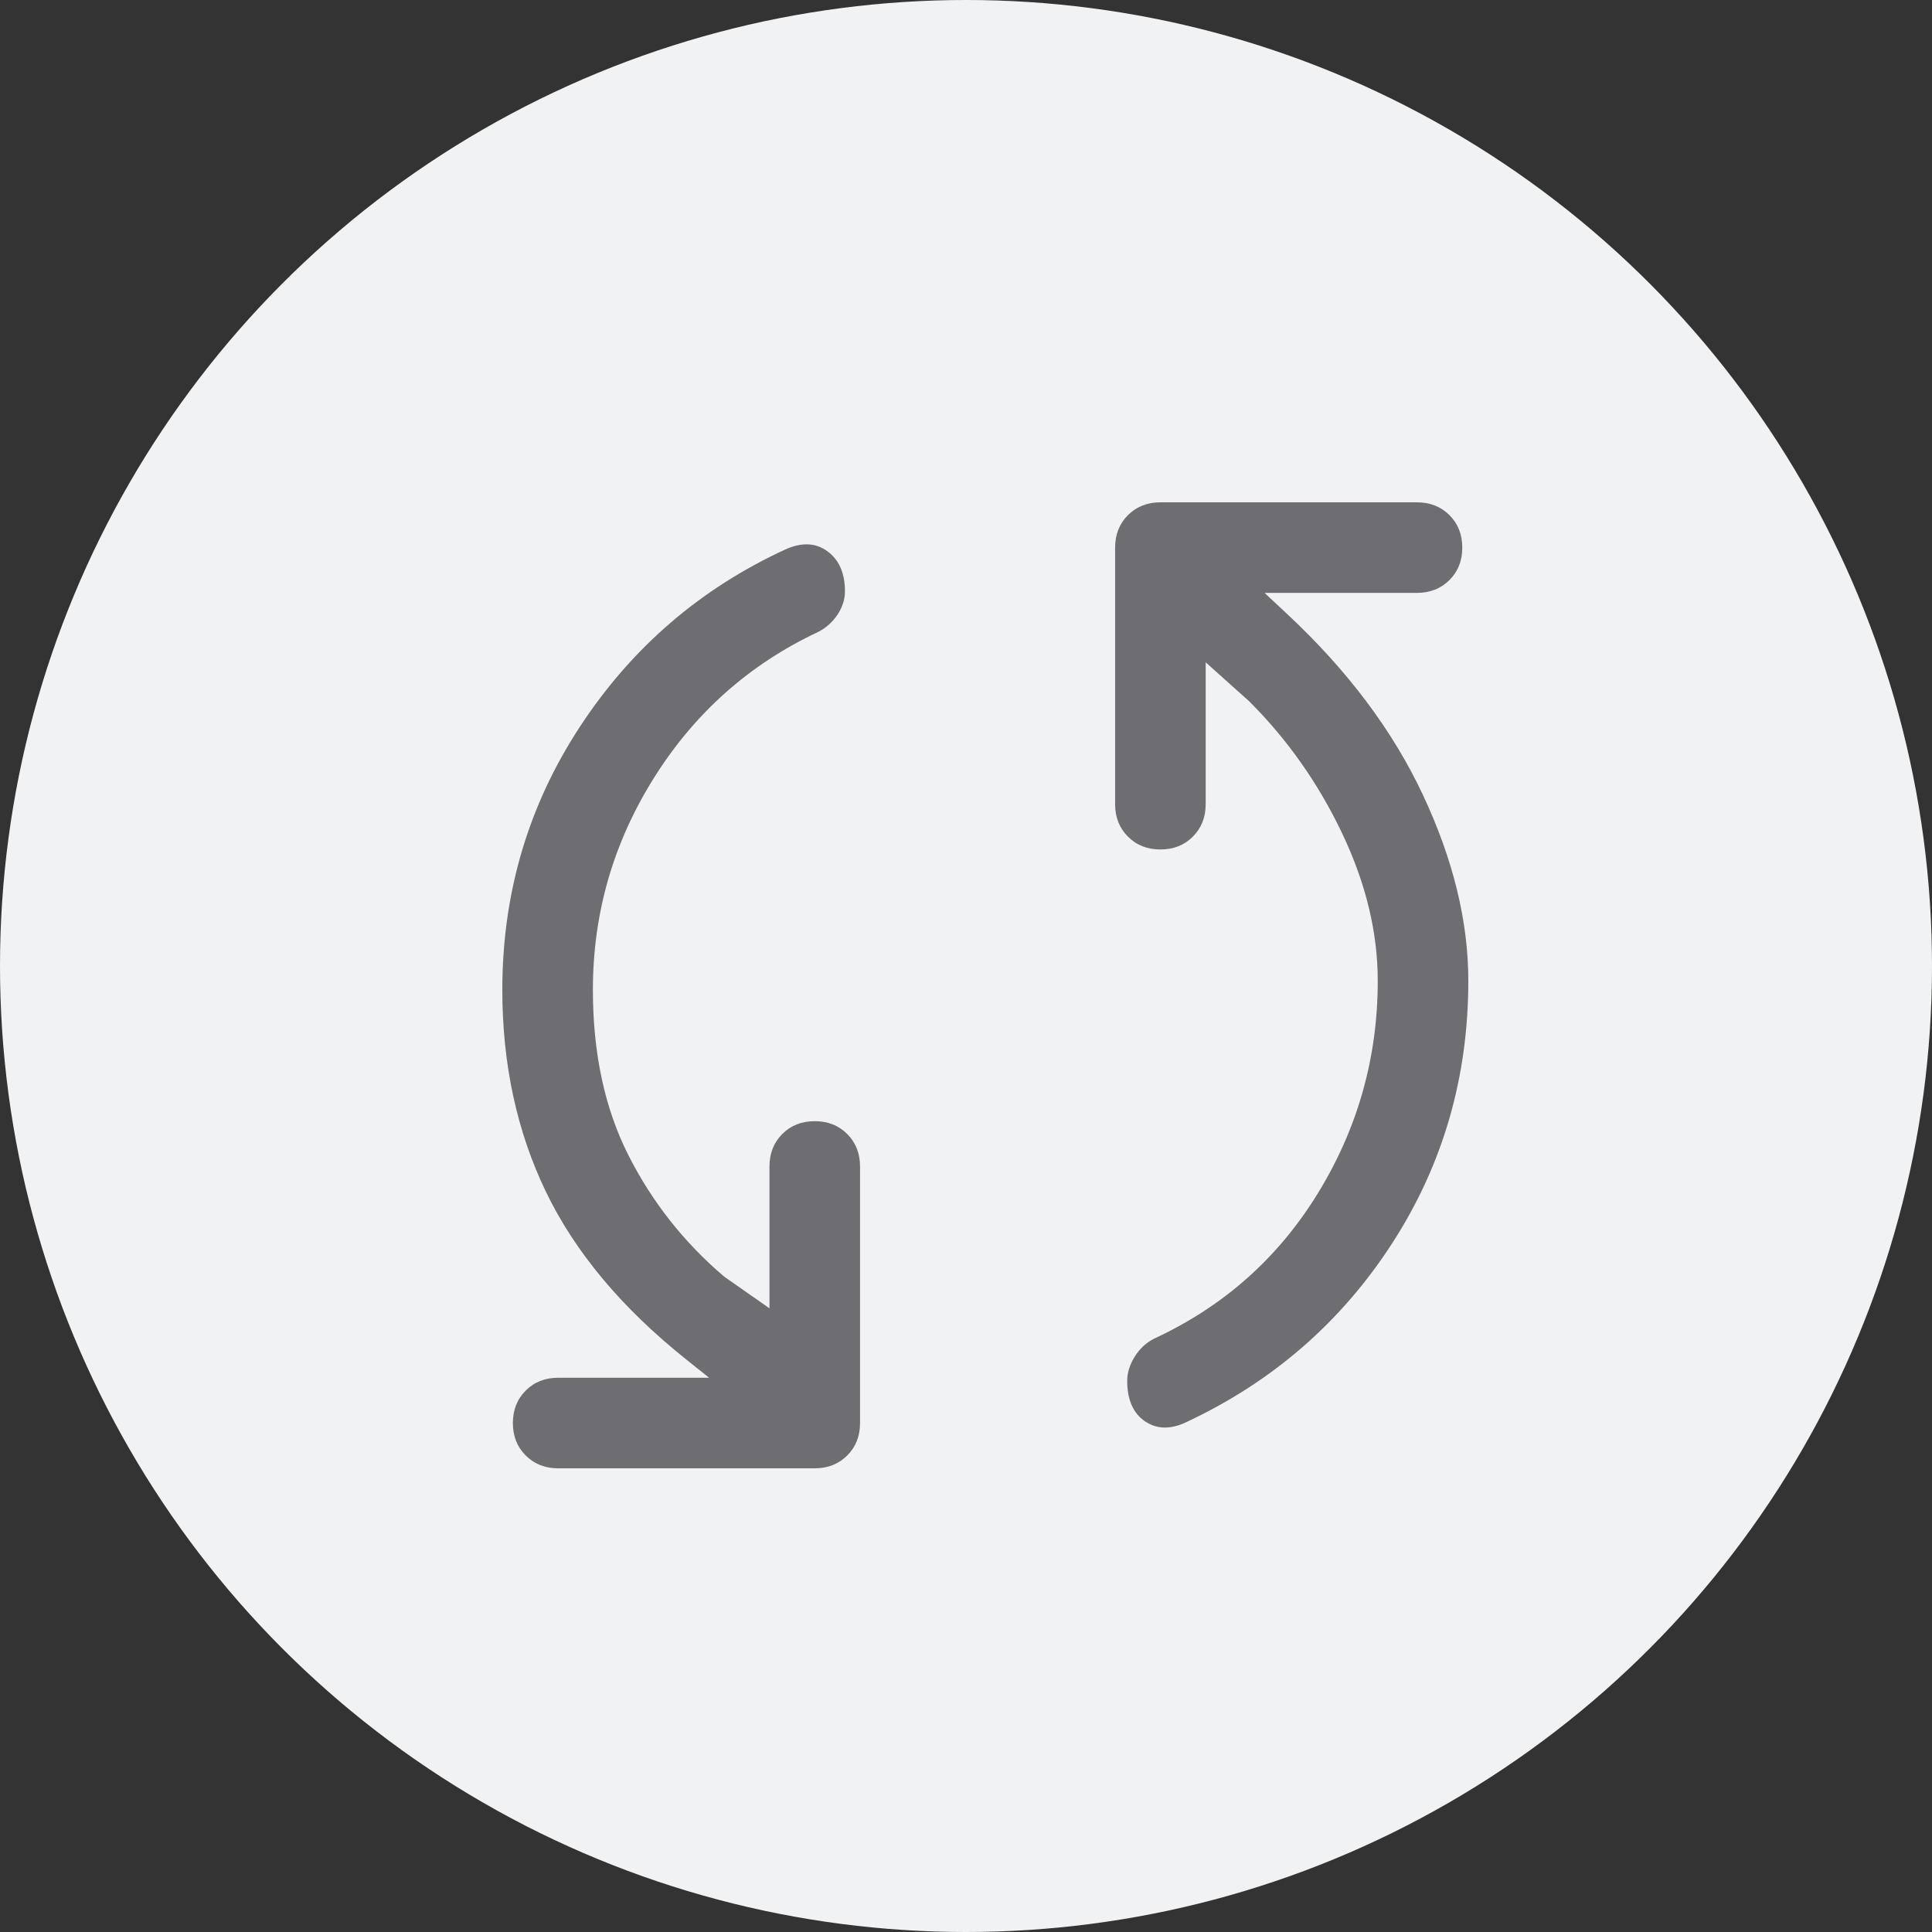
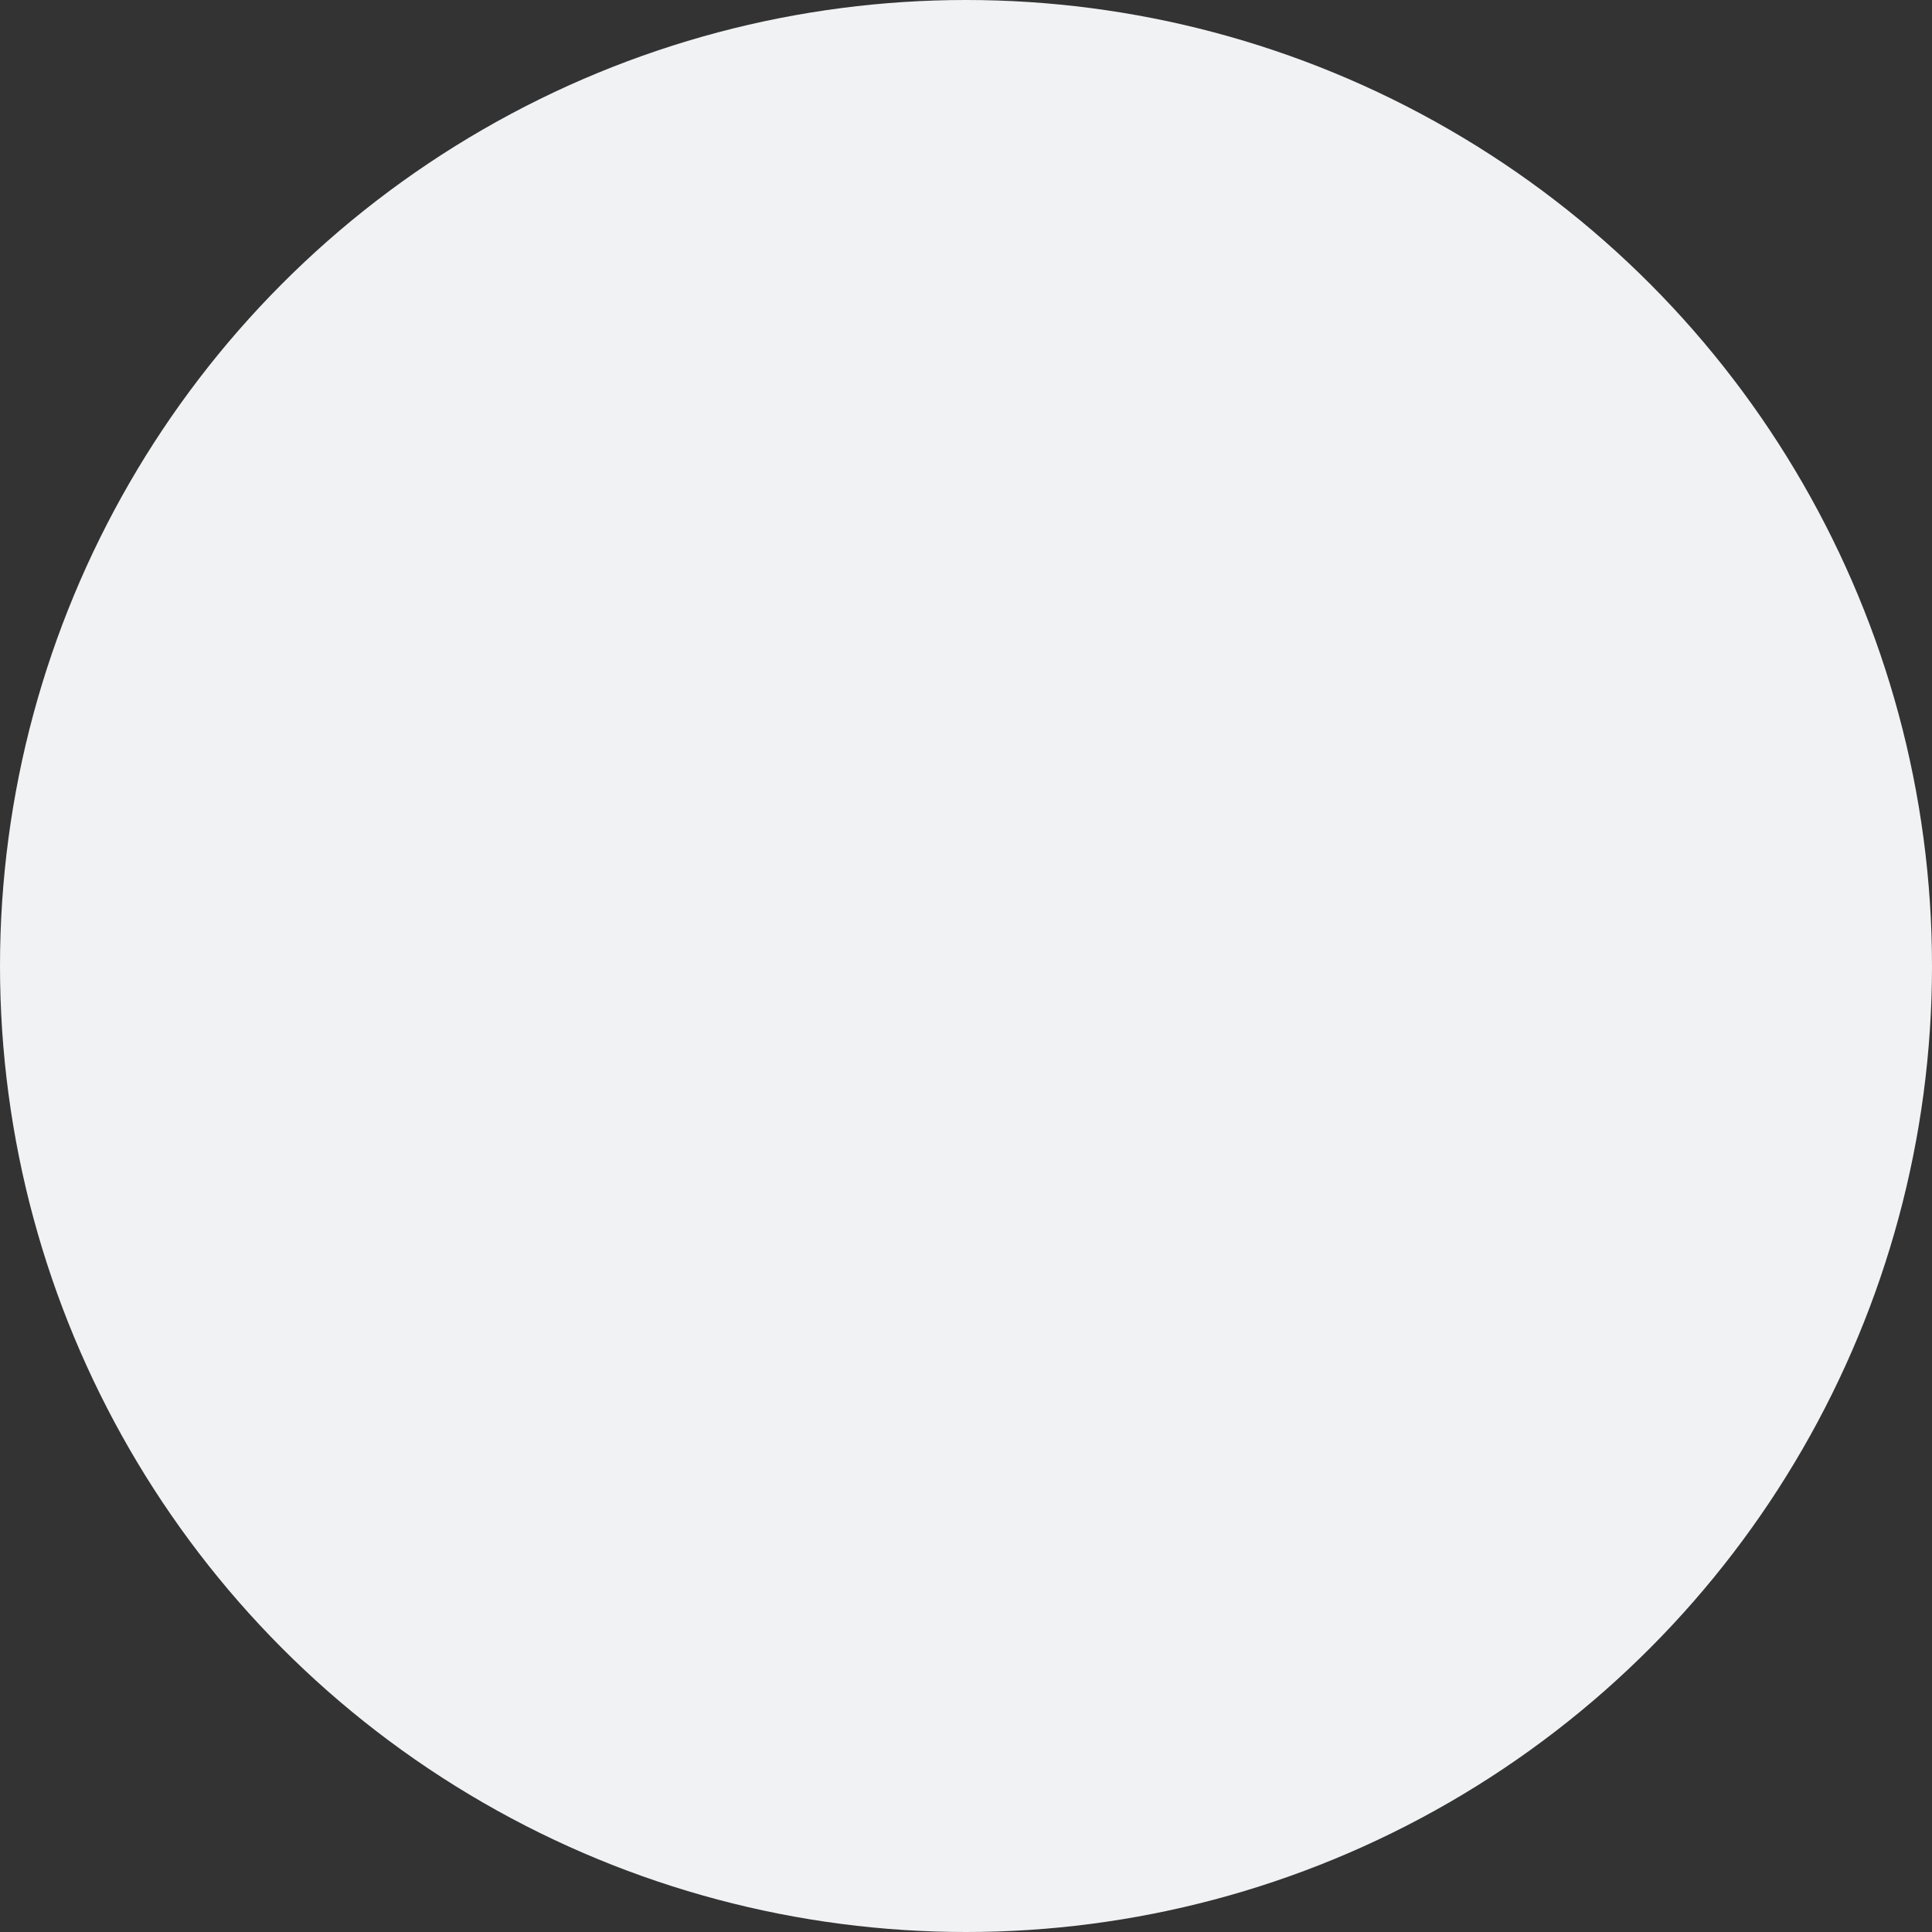
<svg xmlns="http://www.w3.org/2000/svg" width="50" height="50" viewBox="0 0 50 50" fill="none">
  <rect x="0" y="0" width="50" height="50" fill="#333333" stroke="none" />
  <circle cx="25" cy="25" r="25" fill="#F0F2F4" />
-   <path d="M30.734 36.789C30.318 36.997 29.953 36.997 29.641 36.789C29.328 36.581 29.172 36.229 29.172 35.734C29.172 35.526 29.237 35.318 29.367 35.109C29.497 34.901 29.667 34.745 29.875 34.641C31.672 33.807 33.085 32.551 34.113 30.871C35.142 29.191 35.656 27.362 35.656 25.383C35.656 24.133 35.35 22.863 34.738 21.574C34.126 20.285 33.325 19.146 32.336 18.156L31.203 17.141V20.812C31.203 21.151 31.092 21.431 30.871 21.652C30.65 21.874 30.37 21.984 30.031 21.984C29.693 21.984 29.413 21.874 29.191 21.652C28.97 21.431 28.859 21.151 28.859 20.812V14.172C28.859 13.833 28.97 13.553 29.191 13.332C29.413 13.111 29.693 13 30.031 13H36.672C37.01 13 37.29 13.111 37.512 13.332C37.733 13.553 37.844 13.833 37.844 14.172C37.844 14.51 37.733 14.79 37.512 15.012C37.29 15.233 37.01 15.344 36.672 15.344H32.727L33.312 15.891C34.875 17.349 36.047 18.912 36.828 20.578C37.609 22.245 38 23.846 38 25.383C38 27.883 37.342 30.148 36.027 32.18C34.712 34.211 32.948 35.747 30.734 36.789V36.789ZM14.445 38C14.107 38 13.827 37.889 13.605 37.668C13.384 37.447 13.273 37.167 13.273 36.828C13.273 36.49 13.384 36.21 13.605 35.988C13.827 35.767 14.107 35.656 14.445 35.656H18.352L17.766 35.188C16.099 33.859 14.888 32.414 14.133 30.852C13.378 29.289 13 27.544 13 25.617C13 23.117 13.671 20.845 15.012 18.801C16.353 16.756 18.13 15.227 20.344 14.211C20.76 14.029 21.119 14.048 21.418 14.27C21.717 14.491 21.867 14.836 21.867 15.305C21.867 15.513 21.802 15.715 21.672 15.91C21.542 16.105 21.372 16.255 21.164 16.359C19.393 17.193 17.98 18.449 16.926 20.129C15.871 21.809 15.344 23.638 15.344 25.617C15.344 27.258 15.65 28.684 16.262 29.895C16.874 31.105 17.701 32.154 18.742 33.039L19.914 33.859V30.188C19.914 29.849 20.025 29.569 20.246 29.348C20.467 29.126 20.747 29.016 21.086 29.016C21.424 29.016 21.704 29.126 21.926 29.348C22.147 29.569 22.258 29.849 22.258 30.188V36.828C22.258 37.167 22.147 37.447 21.926 37.668C21.704 37.889 21.424 38 21.086 38H14.445Z" fill="#6E6E72" />
</svg>